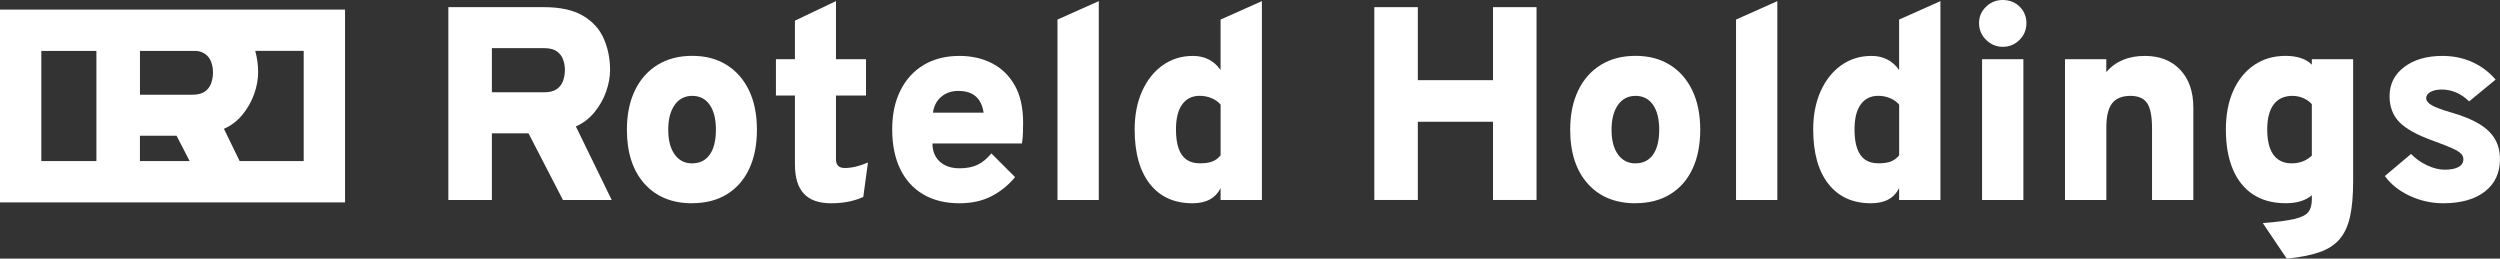
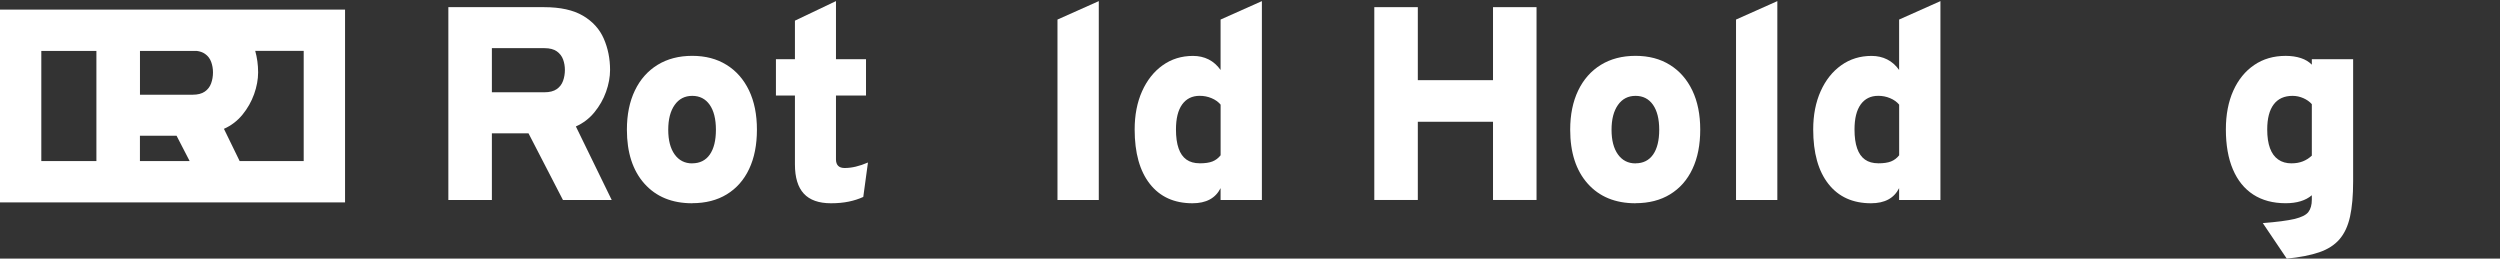
<svg xmlns="http://www.w3.org/2000/svg" width="261" height="27" viewBox="0 0 261 27" fill="none">
  <rect x="0" y="0" width="261" height="27" fill="#333333" stroke="none" />
  <g clip-path="url(#clip0_68_626)">
    <path d="M46.808 20.877V0.747H56.787C58.505 0.747 59.863 1.049 60.873 1.647C61.883 2.246 62.603 3.044 63.037 4.042C63.471 5.039 63.691 6.127 63.691 7.305C63.691 8.044 63.55 8.803 63.272 9.582C62.994 10.364 62.587 11.076 62.055 11.726C61.523 12.375 60.877 12.864 60.121 13.201L63.863 20.877H58.771L55.175 13.917H51.352V20.877H46.808ZM51.352 9.633H56.846C57.382 9.633 57.809 9.523 58.118 9.308C58.431 9.093 58.65 8.807 58.779 8.451C58.908 8.095 58.975 7.712 58.975 7.301C58.975 6.917 58.912 6.553 58.787 6.209C58.662 5.865 58.443 5.583 58.133 5.36C57.82 5.141 57.394 5.028 56.846 5.028H51.352V9.629V9.633Z" fill="white" />
    <path d="M72.265 21.221C70.155 21.221 68.492 20.537 67.275 19.171C66.058 17.806 65.448 15.928 65.448 13.541C65.448 11.968 65.725 10.607 66.281 9.449C66.837 8.291 67.627 7.402 68.649 6.772C69.67 6.146 70.876 5.83 72.265 5.83C73.654 5.83 74.84 6.143 75.853 6.772C76.863 7.398 77.646 8.291 78.198 9.441C78.749 10.591 79.023 11.957 79.023 13.537C79.023 15.118 78.753 16.495 78.209 17.641C77.669 18.788 76.89 19.668 75.881 20.286C74.871 20.904 73.662 21.213 72.265 21.213V21.221ZM72.265 17.051C73.059 17.051 73.674 16.745 74.1 16.139C74.527 15.529 74.742 14.664 74.742 13.545C74.742 12.426 74.523 11.553 74.088 10.935C73.65 10.317 73.047 10.008 72.269 10.008C71.49 10.008 70.879 10.325 70.433 10.959C69.987 11.593 69.764 12.453 69.764 13.549C69.764 14.644 69.987 15.501 70.433 16.123C70.879 16.745 71.49 17.058 72.269 17.058L72.265 17.051Z" fill="white" />
    <path d="M86.76 21.221C85.484 21.221 84.537 20.885 83.919 20.216C83.3 19.547 82.991 18.53 82.991 17.168V9.977H81.007V6.182H82.991V2.156L87.276 0.114V6.182H90.411V9.977H87.276V16.648C87.276 16.933 87.351 17.156 87.5 17.309C87.648 17.461 87.875 17.54 88.184 17.54C88.924 17.54 89.734 17.348 90.615 16.965L90.126 20.56C89.664 20.771 89.159 20.936 88.607 21.049C88.055 21.163 87.441 21.221 86.76 21.221Z" fill="white" />
-     <path d="M100.163 21.221C98.707 21.221 97.451 20.916 96.403 20.302C95.354 19.688 94.548 18.807 93.988 17.657C93.428 16.507 93.147 15.126 93.147 13.518C93.147 11.91 93.432 10.599 94.004 9.449C94.575 8.298 95.385 7.41 96.434 6.78C97.483 6.154 98.727 5.837 100.167 5.837C101.412 5.837 102.539 6.088 103.541 6.593C104.542 7.097 105.337 7.864 105.928 8.893C106.519 9.922 106.812 11.225 106.812 12.798C106.812 13.068 106.808 13.4 106.797 13.795C106.785 14.191 106.753 14.59 106.695 14.981H97.346C97.346 15.509 97.459 15.967 97.69 16.354C97.921 16.741 98.246 17.043 98.668 17.254C99.091 17.465 99.588 17.571 100.163 17.571C100.911 17.571 101.537 17.45 102.042 17.211C102.547 16.972 103.032 16.573 103.501 16.018L105.975 18.49C105.286 19.324 104.464 19.989 103.517 20.482C102.566 20.975 101.451 21.221 100.167 21.221H100.163ZM97.4 11.761H102.691C102.613 11.252 102.464 10.83 102.245 10.497C102.026 10.161 101.733 9.91 101.369 9.742C101.005 9.574 100.562 9.492 100.046 9.492C99.345 9.492 98.754 9.691 98.277 10.094C97.796 10.497 97.506 11.053 97.4 11.761Z" fill="white" />
    <path d="M110.401 20.877V2.042L114.713 0.117V20.877H110.401Z" fill="white" />
    <path d="M124.497 21.221C122.587 21.221 121.104 20.548 120.047 19.203C118.987 17.857 118.458 15.959 118.458 13.518C118.458 12.011 118.717 10.681 119.233 9.527C119.75 8.373 120.466 7.469 121.382 6.816C122.298 6.162 123.354 5.837 124.552 5.837C125.749 5.837 126.739 6.327 127.428 7.305V2.042L131.741 0.117V20.877H127.428V19.641C126.9 20.697 125.921 21.221 124.493 21.221H124.497ZM125.244 17.051C125.812 17.051 126.254 16.984 126.583 16.855C126.908 16.726 127.193 16.511 127.432 16.213V10.924C127.193 10.638 126.876 10.411 126.481 10.247C126.09 10.082 125.675 10.004 125.244 10.004C124.458 10.004 123.851 10.306 123.417 10.904C122.986 11.503 122.771 12.371 122.771 13.514C122.771 14.308 122.861 14.969 123.045 15.49C123.225 16.014 123.499 16.401 123.863 16.659C124.227 16.918 124.689 17.047 125.244 17.047V17.051Z" fill="white" />
    <path d="M143.477 20.877V0.747H148.02V8.369H155.871V0.747H160.414V20.877H155.871V12.712H148.02V20.877H143.477Z" fill="white" />
    <path d="M170.745 21.221C168.636 21.221 166.973 20.537 165.756 19.171C164.539 17.806 163.928 15.928 163.928 13.541C163.928 11.968 164.206 10.607 164.762 9.449C165.317 8.291 166.108 7.402 167.129 6.772C168.151 6.146 169.356 5.83 170.745 5.83C172.135 5.83 173.32 6.143 174.334 6.772C175.344 7.398 176.126 8.291 176.678 9.441C177.23 10.591 177.504 11.957 177.504 13.537C177.504 15.118 177.234 16.495 176.69 17.641C176.15 18.788 175.371 19.668 174.361 20.286C173.352 20.904 172.142 21.213 170.745 21.213V21.221ZM170.745 17.051C171.54 17.051 172.154 16.745 172.581 16.139C173.007 15.529 173.223 14.664 173.223 13.545C173.223 12.426 173.003 11.553 172.569 10.935C172.131 10.317 171.528 10.008 170.749 10.008C169.971 10.008 169.36 10.325 168.914 10.959C168.468 11.593 168.245 12.453 168.245 13.549C168.245 14.644 168.468 15.501 168.914 16.123C169.36 16.745 169.971 17.058 170.749 17.058L170.745 17.051Z" fill="white" />
    <path d="M181.241 20.877V2.042L185.554 0.117V20.877H181.241Z" fill="white" />
    <path d="M195.337 21.221C193.427 21.221 191.944 20.548 190.888 19.203C189.827 17.857 189.299 15.959 189.299 13.518C189.299 12.011 189.557 10.681 190.074 9.527C190.59 8.373 191.306 7.469 192.222 6.816C193.138 6.162 194.194 5.837 195.392 5.837C196.589 5.837 197.58 6.327 198.268 7.305V2.042L202.581 0.117V20.877H198.268V19.641C197.74 20.697 196.762 21.221 195.333 21.221H195.337ZM196.085 17.051C196.652 17.051 197.094 16.984 197.423 16.855C197.748 16.726 198.034 16.511 198.272 16.213V10.924C198.034 10.638 197.717 10.411 197.321 10.247C196.93 10.082 196.515 10.004 196.085 10.004C195.298 10.004 194.691 10.306 194.257 10.904C193.827 11.503 193.611 12.371 193.611 13.514C193.611 14.308 193.701 14.969 193.885 15.49C194.065 16.014 194.339 16.401 194.703 16.659C195.067 16.918 195.529 17.047 196.085 17.047V17.051Z" fill="white" />
-     <path d="M209.085 4.887C208.412 4.887 207.833 4.644 207.343 4.155C206.854 3.666 206.612 3.087 206.612 2.414C206.612 1.741 206.85 1.185 207.332 0.712C207.809 0.239 208.396 0 209.085 0C209.774 0 210.384 0.231 210.854 0.696C211.323 1.162 211.558 1.733 211.558 2.414C211.558 3.095 211.319 3.689 210.838 4.167C210.357 4.648 209.774 4.887 209.085 4.887ZM206.929 20.873V6.182H211.241V20.877H206.929V20.873Z" fill="white" />
-     <path d="M215.585 20.877V6.182H219.898V7.532C220.375 6.964 220.95 6.542 221.623 6.26C222.297 5.978 223.06 5.837 223.925 5.837C225.478 5.837 226.711 6.323 227.619 7.289C228.531 8.255 228.985 9.574 228.985 11.244V20.877H224.672V13.373C224.672 12.144 224.5 11.28 224.163 10.771C223.823 10.262 223.236 10.008 222.402 10.008C221.569 10.008 220.896 10.27 220.496 10.798C220.097 11.327 219.902 12.164 219.902 13.314V20.877H215.589H215.585Z" fill="white" />
    <path d="M238.737 27L236.236 23.291C237.704 23.177 238.803 23.033 239.535 22.861C240.267 22.688 240.756 22.446 240.995 22.133C241.233 21.82 241.355 21.393 241.355 20.846V20.384C240.701 20.94 239.793 21.217 238.623 21.217C237.3 21.217 236.173 20.916 235.242 20.314C234.311 19.711 233.602 18.831 233.113 17.68C232.624 16.53 232.381 15.141 232.381 13.51C232.381 11.968 232.64 10.618 233.156 9.468C233.673 8.318 234.401 7.426 235.336 6.788C236.271 6.15 237.367 5.833 238.623 5.833C239.218 5.833 239.746 5.912 240.212 6.064C240.678 6.217 241.057 6.448 241.355 6.753V6.178H245.667V18.952C245.667 20.419 245.558 21.64 245.343 22.618C245.127 23.596 244.759 24.383 244.243 24.981C243.726 25.58 243.018 26.034 242.122 26.339C241.226 26.644 240.095 26.867 238.737 27ZM239.253 17.051C239.676 17.051 240.059 16.984 240.404 16.851C240.748 16.718 241.065 16.515 241.355 16.248V10.873C241.124 10.614 240.83 10.407 240.47 10.247C240.11 10.09 239.735 10.008 239.343 10.008C238.478 10.008 237.825 10.306 237.375 10.9C236.925 11.495 236.698 12.367 236.698 13.518C236.698 14.292 236.792 14.942 236.984 15.466C237.175 15.99 237.461 16.385 237.841 16.651C238.22 16.922 238.69 17.055 239.257 17.055L239.253 17.051Z" fill="white" />
-     <path d="M255.075 21.221C253.858 21.221 252.692 20.963 251.58 20.447C250.469 19.93 249.6 19.238 248.978 18.377L251.71 16.076C252.187 16.565 252.751 16.961 253.392 17.262C254.034 17.563 254.645 17.716 255.22 17.716C255.854 17.716 256.335 17.622 256.672 17.434C257.008 17.246 257.177 16.976 257.177 16.62C257.177 16.409 257.094 16.217 256.934 16.045C256.774 15.873 256.46 15.685 256.006 15.478C255.553 15.27 254.887 15.012 254.015 14.695C252.336 14.093 251.162 13.439 250.485 12.739C249.808 12.039 249.471 11.139 249.471 10.036C249.471 8.78 249.98 7.766 251.001 6.995C252.023 6.225 253.353 5.837 254.993 5.837C256.104 5.837 257.137 6.049 258.085 6.471C259.032 6.894 259.853 7.508 260.542 8.31L257.779 10.583C256.926 9.758 255.967 9.347 254.903 9.347C254.433 9.347 254.046 9.429 253.745 9.597C253.443 9.766 253.291 9.977 253.291 10.239C253.291 10.501 253.475 10.752 253.842 10.971C254.21 11.19 254.919 11.456 255.963 11.761C257.134 12.097 258.088 12.489 258.832 12.938C259.576 13.389 260.119 13.917 260.472 14.519C260.824 15.122 260.996 15.822 260.996 16.62C260.996 18.056 260.468 19.183 259.415 20.001C258.358 20.814 256.914 21.221 255.071 21.221H255.075Z" fill="white" />
    <path d="M31.71 1H0V21.13H36.023V1H31.71ZM21.395 5.617C21.708 5.836 21.923 6.121 22.048 6.466C22.173 6.81 22.236 7.174 22.236 7.557C22.236 7.968 22.169 8.352 22.04 8.708C21.911 9.064 21.688 9.349 21.379 9.564C21.066 9.78 20.643 9.889 20.107 9.889H14.613V5.315H20.538C20.882 5.359 21.168 5.46 21.391 5.617H21.395ZM4.313 16.814V5.315H10.065V16.818H4.313V16.814ZM14.609 16.814V14.169H18.432L19.798 16.814H14.605H14.609ZM31.706 16.814H25.018L23.379 13.45C24.138 13.113 24.78 12.624 25.312 11.975C25.844 11.325 26.247 10.613 26.529 9.83C26.807 9.048 26.948 8.289 26.948 7.553C26.948 6.763 26.842 6.02 26.646 5.312H31.706V16.814Z" fill="white" />
  </g>
  <defs>
    <clipPath id="clip0_68_626">
      <rect width="261" height="27" fill="white" />
    </clipPath>
  </defs>
</svg>